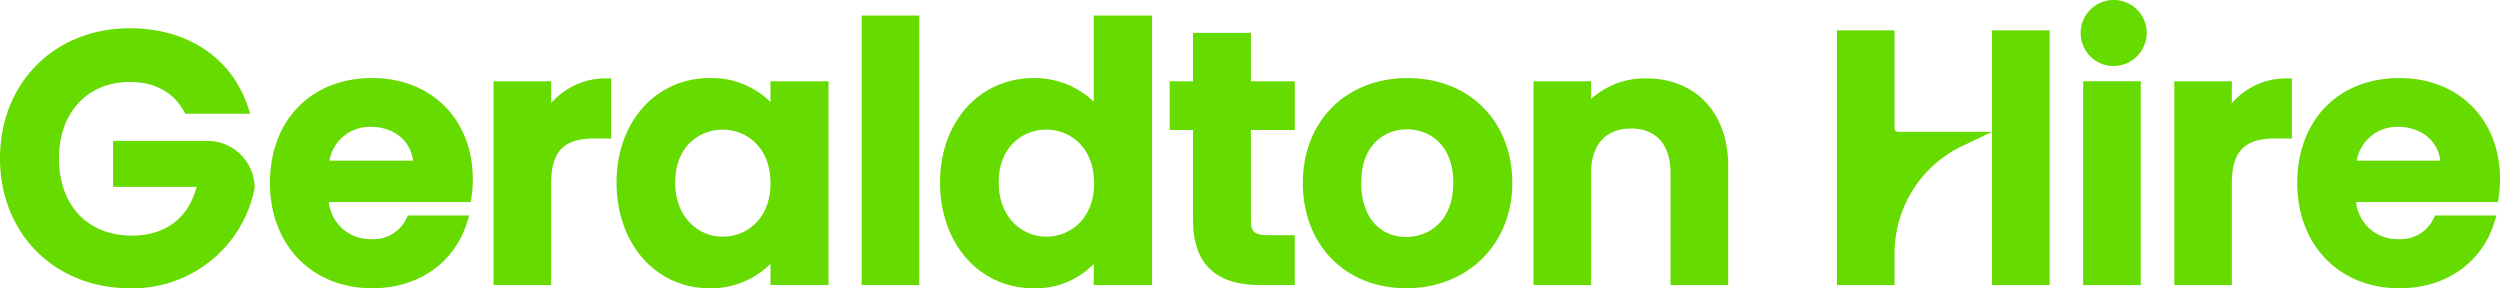
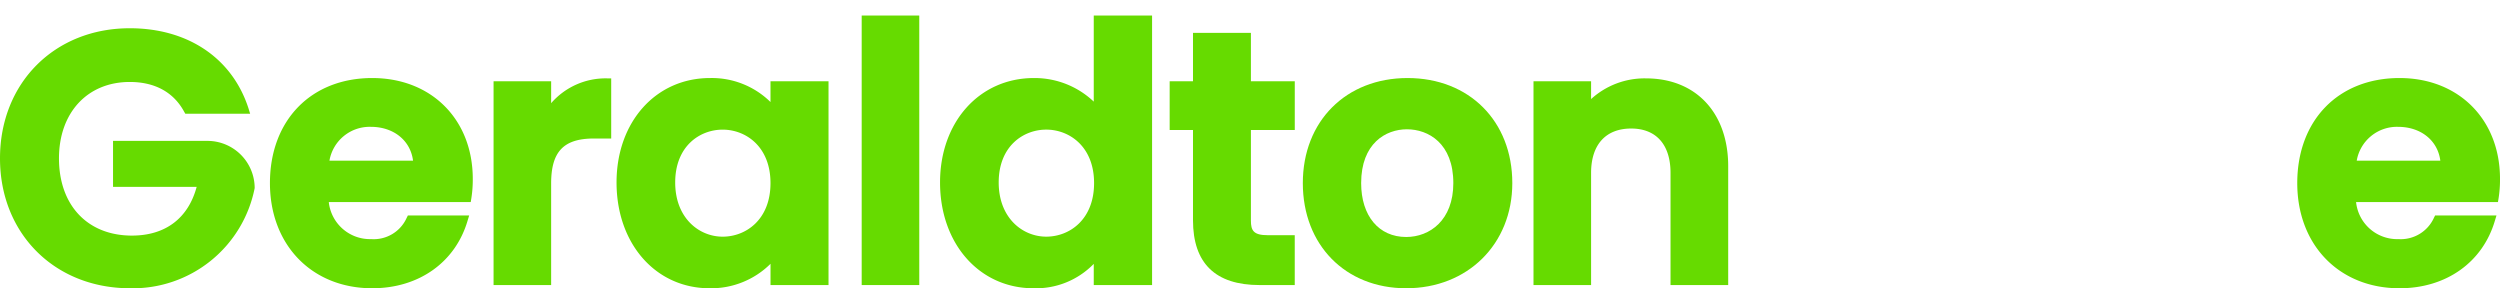
<svg xmlns="http://www.w3.org/2000/svg" width="386.656" height="44.584" viewBox="0 0 386.656 44.584">
  <defs>
    <clipPath id="clip-path">
      <rect id="Rectangle_771" data-name="Rectangle 771" width="386.656" height="44.584" fill="#66db00" />
    </clipPath>
  </defs>
  <g id="Group_2606" data-name="Group 2606" clip-path="url(#clip-path)">
    <path id="Path_8247" data-name="Path 8247" d="M67.417,14.917c-9.453,0-15.819,6.531-15.819,16.25,0,9.58,6.506,16.263,15.819,16.263,7.2,0,12.858-4,14.751-10.457l.242-.8H72.931l-.178.356a5.592,5.592,0,0,1-5.5,3.3A6.411,6.411,0,0,1,60.7,34.1H82.651l.089-.533a18.556,18.556,0,0,0,.229-3.05c0-9.185-6.391-15.6-15.552-15.6M67.2,22.464c3.545,0,6.137,2.122,6.531,5.235H60.8a6.309,6.309,0,0,1,6.4-5.235" transform="translate(-9.848 -2.847)" fill="#66db00" />
    <path id="Path_8248" data-name="Path 8248" d="M112.535,14.98v9.3h-2.643c-4.714,0-6.646,2.007-6.646,6.963v15.7H94.341V15.425h8.906v3.392a11.152,11.152,0,0,1,8.666-3.837Z" transform="translate(-18.005 -2.859)" fill="#66db00" />
    <path id="Path_8249" data-name="Path 8249" d="M141.658,15.413v3.215a12.935,12.935,0,0,0-9.364-3.71c-8.373,0-14.447,6.785-14.447,16.148,0,9.478,6.048,16.365,14.4,16.365a13.042,13.042,0,0,0,9.415-3.786v3.291h8.97V15.413Zm-7.395,24.039c-3.659,0-7.344-2.884-7.344-8.386,0-5.615,3.8-8.169,7.344-8.169s7.395,2.592,7.395,8.271-3.837,8.284-7.395,8.284" transform="translate(-22.491 -2.847)" fill="#66db00" />
    <rect id="Rectangle_769" data-name="Rectangle 769" width="8.906" height="41.686" transform="translate(133.27 2.402)" fill="#66db00" />
    <path id="Path_8250" data-name="Path 8250" d="M203.455,2.968V16.283a13.283,13.283,0,0,0-9.262-3.646c-8.411,0-14.51,6.785-14.51,16.148,0,9.478,6.086,16.365,14.459,16.365a12.468,12.468,0,0,0,9.313-3.774v3.279h9.021V2.968Zm-7.344,34.2c-3.659,0-7.357-2.884-7.357-8.386,0-5.615,3.812-8.169,7.357-8.169s7.395,2.592,7.395,8.271-3.837,8.284-7.395,8.284" transform="translate(-34.293 -0.566)" fill="#66db00" />
    <path id="Path_8251" data-name="Path 8251" d="M236.137,21.3V35.313c0,1.537.394,2.262,2.6,2.262h4.18v7.712h-5.437c-6.836,0-10.3-3.367-10.3-10.025V21.3h-3.608V13.764h3.608V6.281h8.957v7.483h6.785V21.3Z" transform="translate(-42.669 -1.199)" fill="#66db00" />
    <path id="Path_8252" data-name="Path 8252" d="M265.225,14.917c-9.529,0-16.2,6.683-16.2,16.25s6.582,16.263,15.984,16.263c9.516,0,16.415-6.836,16.415-16.263,0-9.567-6.658-16.25-16.2-16.25M265.009,39.5c-4.231,0-6.963-3.265-6.963-8.335,0-6.15,3.812-8.322,7.077-8.322,3.317,0,7.179,2.173,7.179,8.322,0,5.756-3.659,8.335-7.293,8.335" transform="translate(-47.527 -2.847)" fill="#66db00" />
    <path id="Path_8253" data-name="Path 8253" d="M323.229,28.562V46.947H314.31V29.6c0-4.358-2.211-6.862-6.086-6.862-3.938,0-6.2,2.5-6.2,6.862V46.947h-8.907V15.425h8.907v2.757a12.269,12.269,0,0,1,8.5-3.2c7.712,0,12.705,5.336,12.705,13.582" transform="translate(-55.942 -2.859)" fill="#66db00" />
-     <path id="Path_8254" data-name="Path 8254" d="M384.016,5.794v39.4H375.1V21.5l-4.963,2.359a18.423,18.423,0,0,0-10.105,16.439v4.9h-8.906V5.794h8.906V20.962a.523.523,0,0,0,.523.524H375.1V5.794Z" transform="translate(-67.013 -1.106)" fill="#66db00" />
-     <path id="Path_8255" data-name="Path 8255" d="M407.822,5.107a5.166,5.166,0,0,1-5.323,5.107,5.112,5.112,0,1,1,5.323-5.107" transform="translate(-75.8 0)" fill="#66db00" />
-     <rect id="Rectangle_770" data-name="Rectangle 770" width="8.906" height="31.523" transform="translate(322.188 12.565)" fill="#66db00" />
-     <path id="Path_8256" data-name="Path 8256" d="M433.79,14.98v9.3h-2.643c-4.714,0-6.645,2.007-6.645,6.963v15.7H415.6V15.425H424.5v3.392a11.149,11.149,0,0,1,8.664-3.837Z" transform="translate(-79.318 -2.859)" fill="#66db00" />
    <path id="Path_8257" data-name="Path 8257" d="M454.921,14.917c-9.465,0-15.818,6.531-15.818,16.251,0,9.579,6.5,16.263,15.818,16.263,7.2,0,12.858-4,14.751-10.457l.242-.8h-9.491l-.178.356a5.642,5.642,0,0,1-5.488,3.3A6.394,6.394,0,0,1,448.2,34.1h21.943l.089-.534a18.475,18.475,0,0,0,.229-3.049c0-9.186-6.391-15.6-15.539-15.6M448.3,27.7a6.309,6.309,0,0,1,6.4-5.235c3.532,0,6.137,2.122,6.531,5.235Z" transform="translate(-83.804 -2.847)" fill="#66db00" />
    <path id="Path_8258" data-name="Path 8258" d="M39.387,30.127h0A19.221,19.221,0,0,1,20.125,45.615C8.461,45.615,0,37.166,0,25.528,0,13.864,8.436,5.4,20.074,5.4c9,0,15.857,4.637,18.36,12.4l.254.825H28.663l-.19-.33c-1.626-3-4.523-4.587-8.4-4.587-6.556,0-10.952,4.752-10.952,11.817,0,7.255,4.421,11.943,11.283,11.943,5.171,0,8.7-2.669,10.012-7.535H17.482V22.821h14.6a7.306,7.306,0,0,1,7.306,7.306" transform="translate(0 -1.031)" fill="#66db00" />
  </g>
</svg>